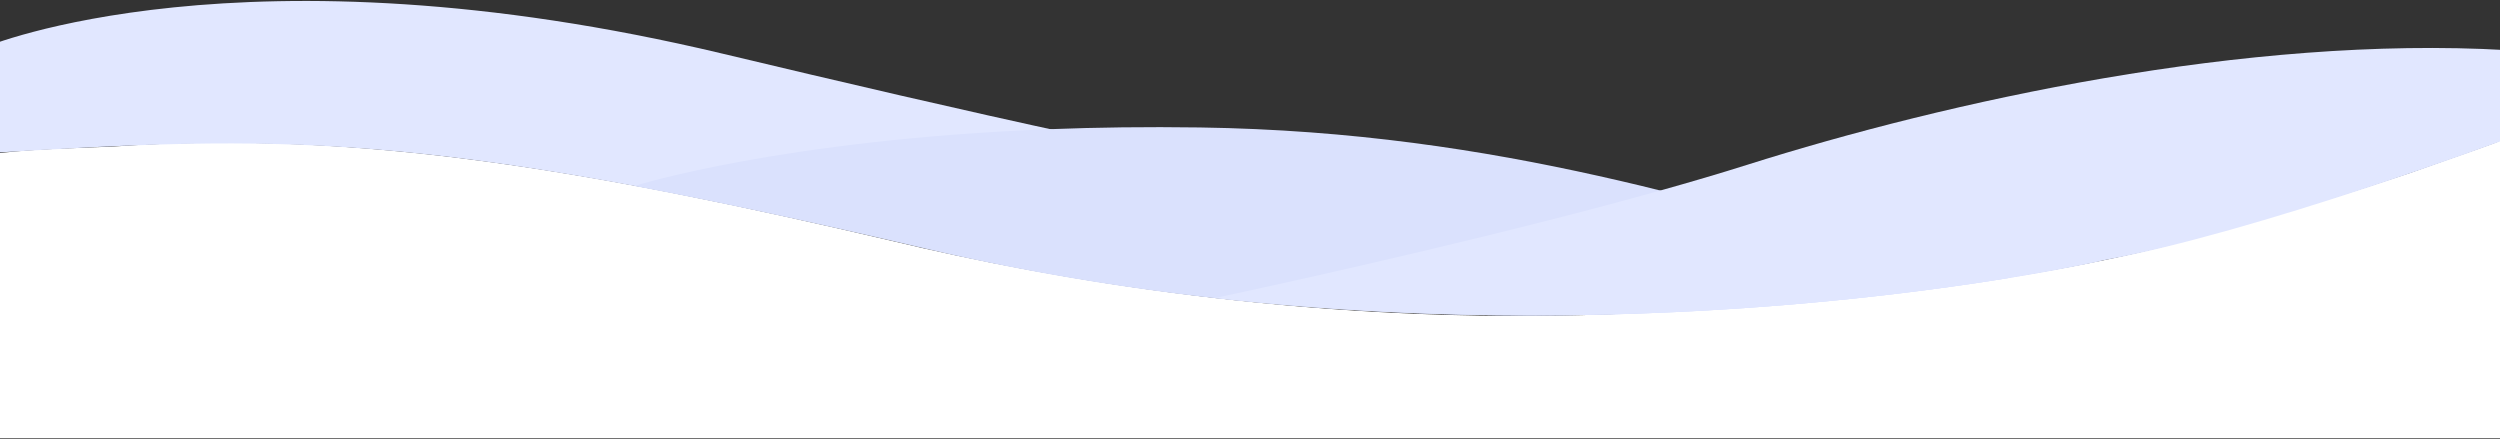
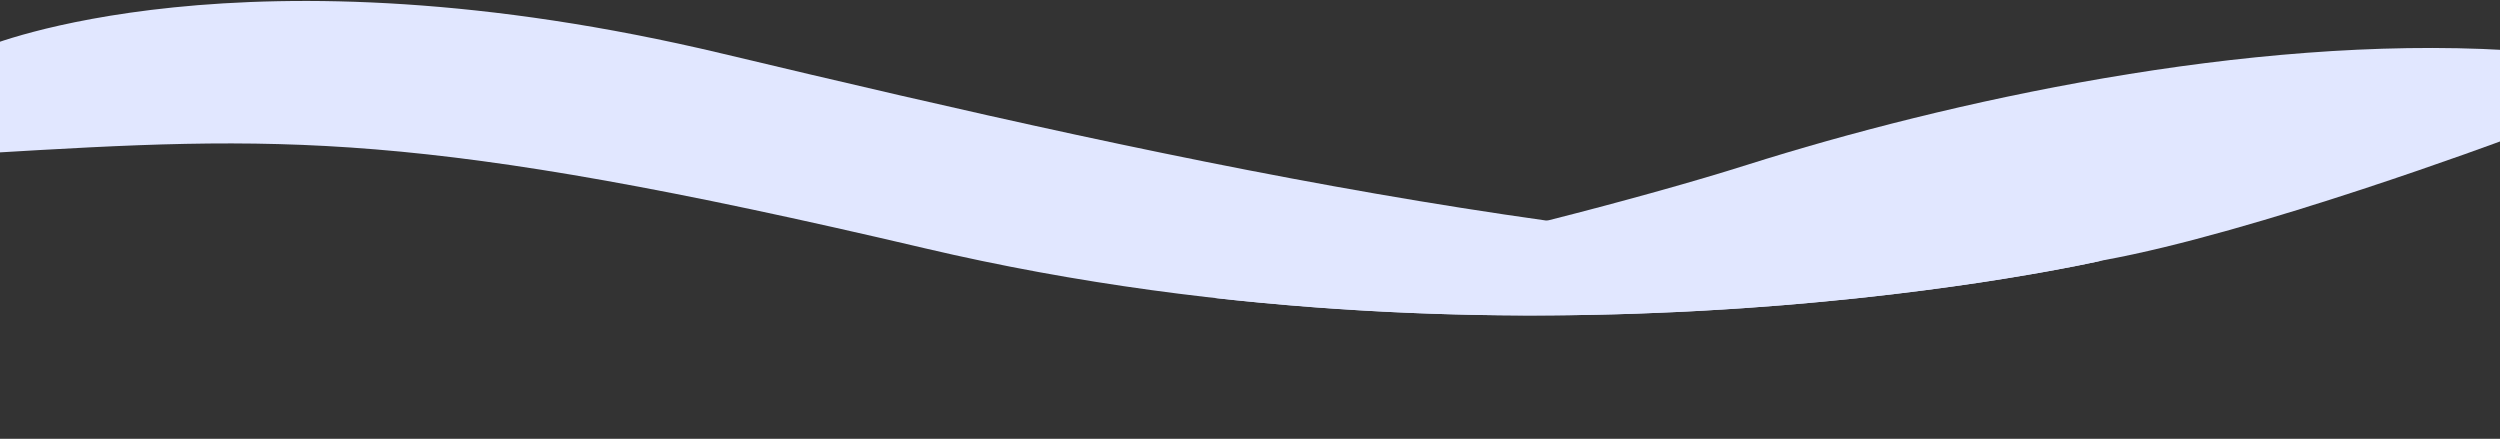
<svg xmlns="http://www.w3.org/2000/svg" width="1920" height="337" viewBox="0 0 1920 337" fill="none">
  <rect x="0" y="0" width="1920" height="337" fill="#333333" stroke="none" />
-   <path d="M0 117.5C30.008 114.113 58.102 113.908 87.5 112.5C276.5 99.5 456.245 131.439 685 185C809.5 215 999.5 247.5 1215.5 242C1215.5 242 1489.71 235.977 1676.5 185.5C1758.3 163.393 1813.34 145.276 1850.5 133C1898 116 1916.12 110.278 1920 108L1946 336.5H0V117.5Z" fill="white" />
  <path d="M-11.272 117.682C215.666 104.153 320.211 99.004 710.438 190.715C1179.67 301 1615.14 199.928 1615.14 199.928C1258.38 201.982 924.12 129.291 555.055 41.242C185.989 -46.808 -11.272 36.122 -11.272 36.122V117.682Z" fill="#E1E7FF" />
  <g style="mix-blend-mode:multiply">
-     <path d="M1542.5 213.56C1399.53 236.793 1064.6 273.957 710.454 190.714C623.34 170.25 550.478 154.593 487.305 142.79C488.925 142.284 601.822 107.07 806.602 99.197C842.134 97.828 880.43 97.292 921.386 97.887C1155.84 101.325 1322.22 160.769 1464.31 196.445C1491.15 203.172 1517.11 209.066 1542.5 213.56Z" fill="#DAE1FD" />
-   </g>
+     </g>
  <g style="mix-blend-mode:multiply">
    <path d="M1925.24 38.504L1924.56 106.967C1924.56 106.967 1731.7 178.928 1615.16 199.913C1615.16 199.913 1588.96 206 1542.5 213.546L1535.21 214.722L1529.12 215.674L1519.52 217.163L1507.39 218.949L1498.58 220.184L1492.04 221.092L1488.34 221.583L1477.13 223.072C1471.6 223.786 1465.94 224.495 1460.13 225.2L1456.02 225.691L1445.14 226.971L1436.7 227.923C1425.65 229.144 1414.19 230.325 1402.31 231.466C1398.52 231.823 1394.69 232.195 1390.81 232.537C1376.94 233.807 1362.57 234.978 1347.71 236.05L1342.46 236.422L1338.39 236.705L1329.8 237.285C1323.43 237.702 1316.96 238.094 1310.4 238.461L1303.83 238.818L1296.26 239.22L1287.49 239.637C1277.91 240.103 1268.17 240.5 1258.26 240.827L1252.88 241.021L1241.37 241.363C1237 241.482 1232.6 241.586 1228.17 241.676C1129.64 243.975 1031.06 239.699 933.097 228.876C933.097 228.876 1059.72 202.175 1188.18 169.477C1217.58 162.035 1247.09 154.177 1275.19 146.303C1298.7 139.725 1321.26 133.087 1341.91 126.553C1495.22 78.093 1725.56 26.909 1925.24 38.504Z" fill="#E1E7FF" />
  </g>
</svg>